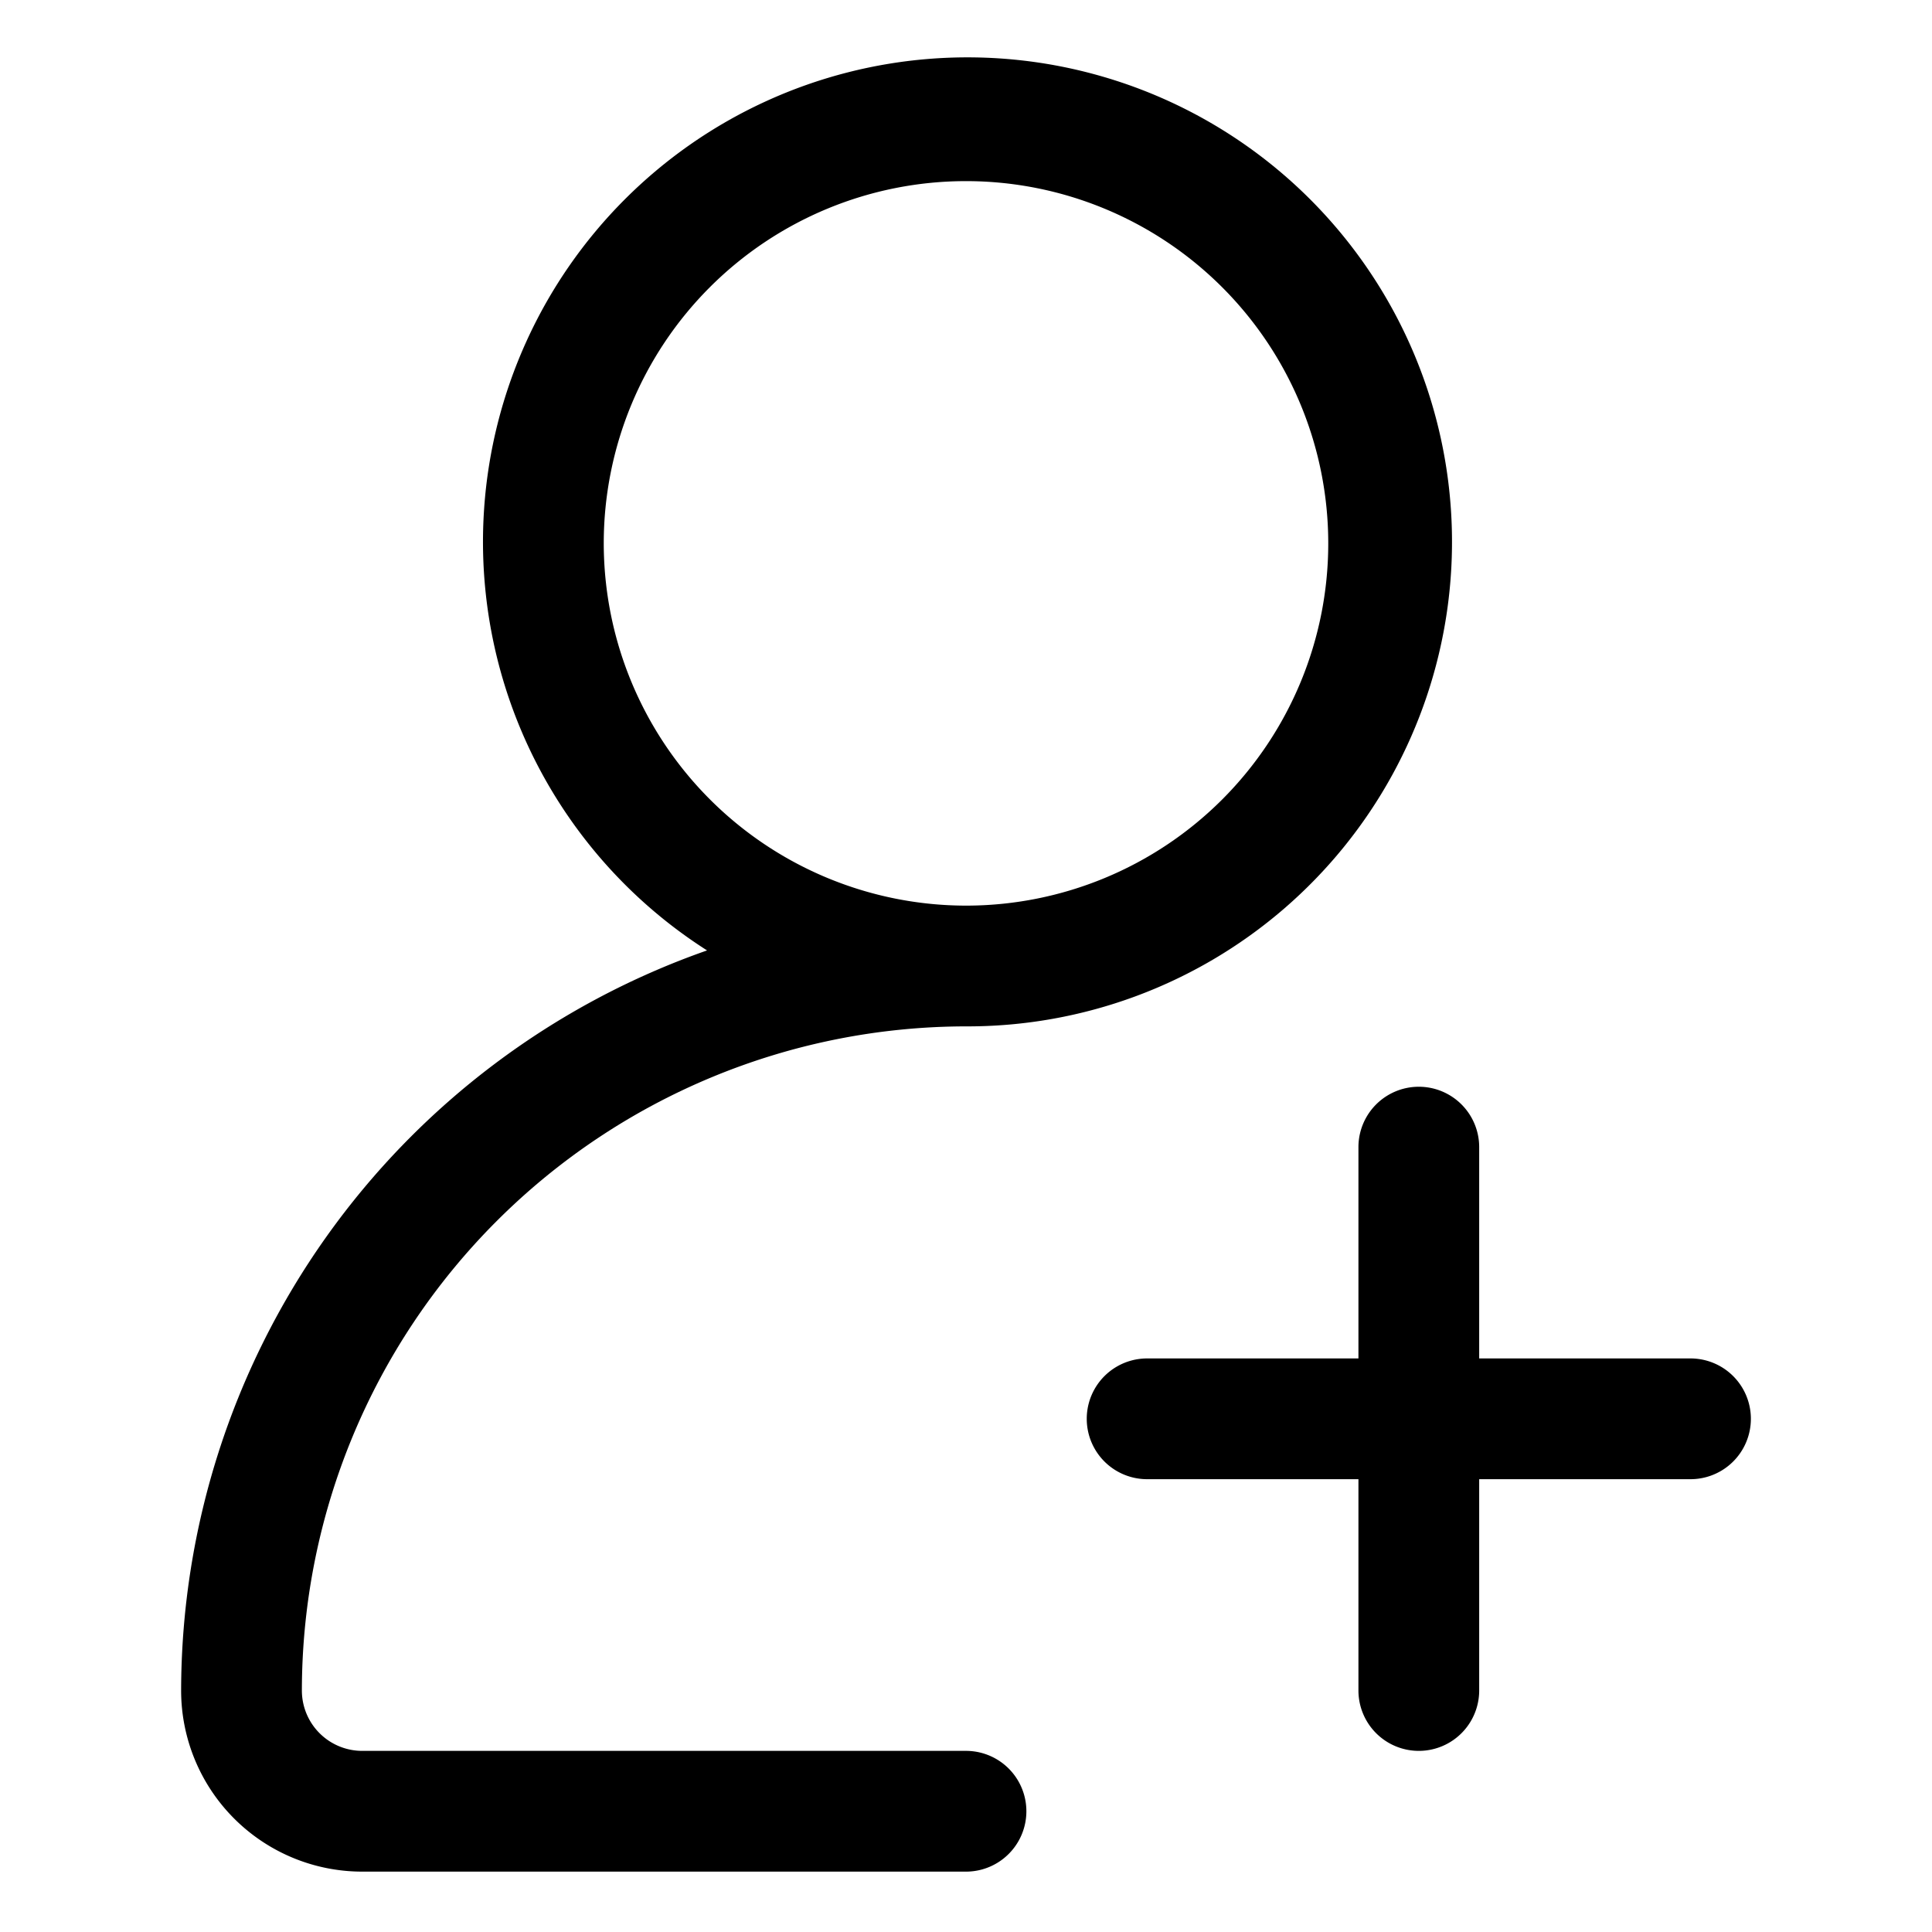
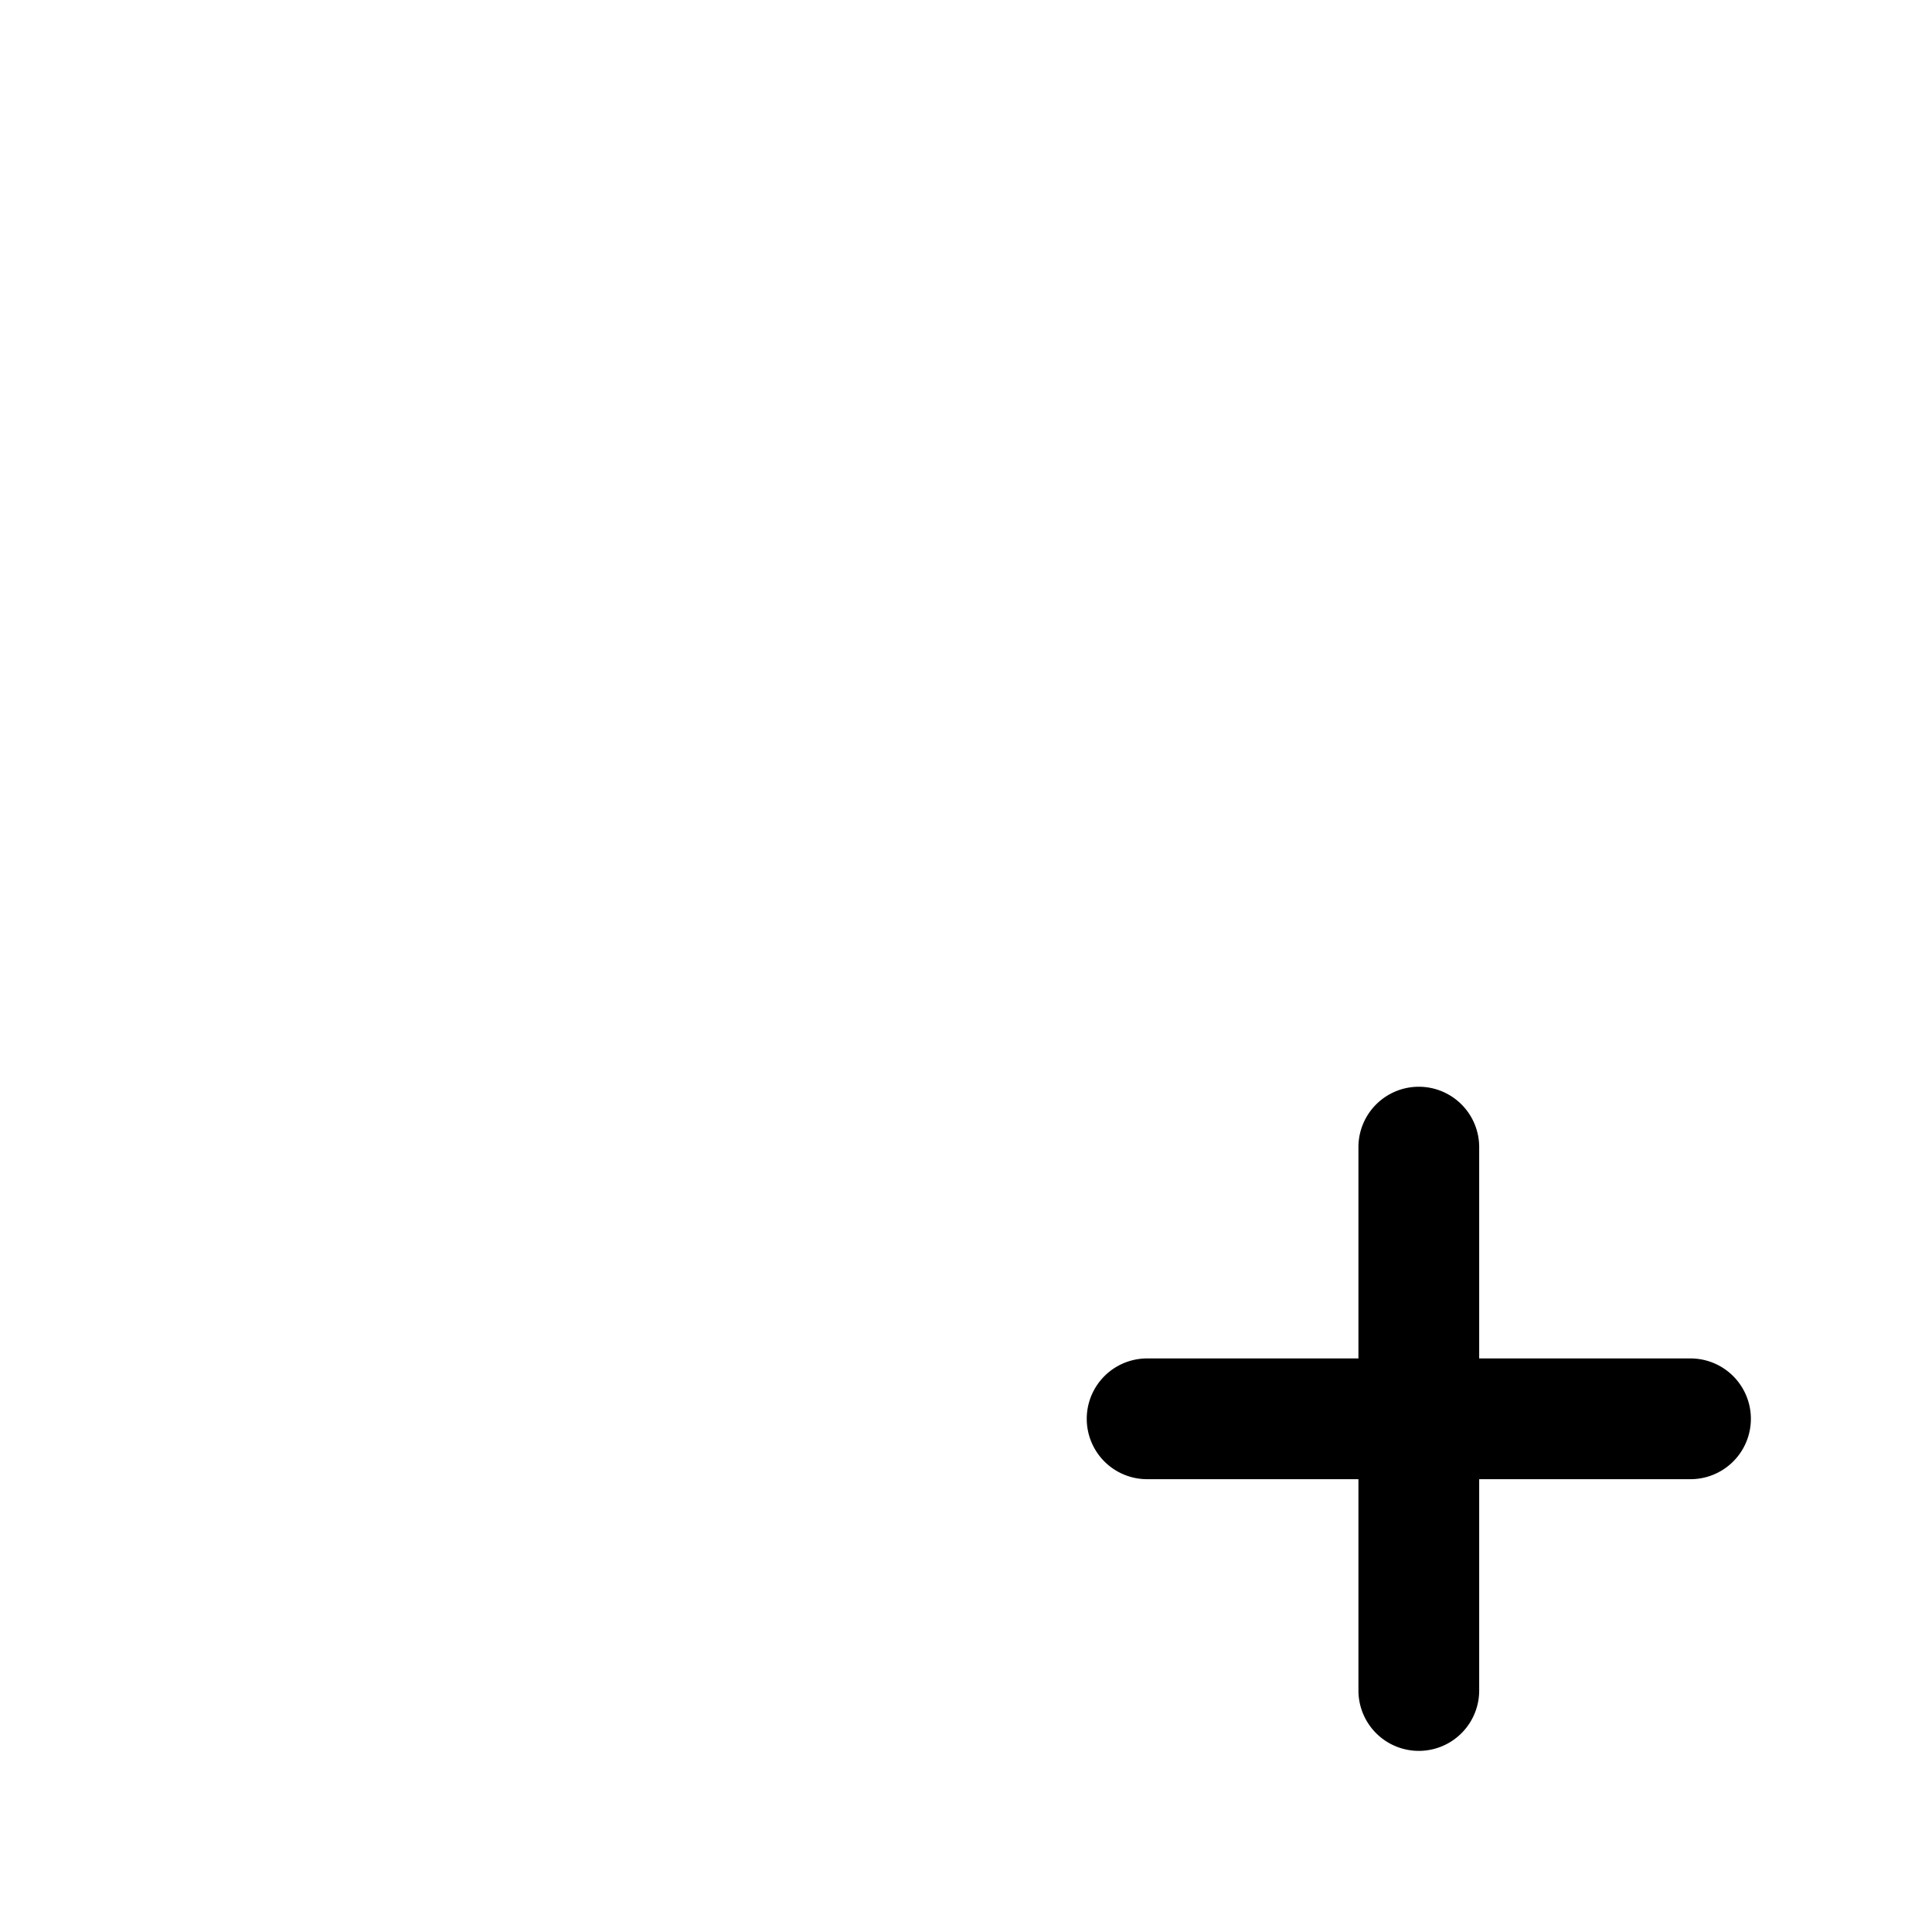
<svg xmlns="http://www.w3.org/2000/svg" version="1.1" width="512" height="512" x="0" y="0" viewBox="0 0 32 32" style="enable-background:new 0 0 512 512" xml:space="preserve" class="">
  <g>
    <path d="M28 22.5h-3.5V19a1 1 0 0 0-2 0v3.5H19a1 1 0 0 0 0 2h3.5V28a1 1 0 0 0 2 0v-3.5H28a1 1 0 0 0 0-2z" fill="#000000" data-original="#000000" class="" />
-     <path d="M16 29H6a1 1 0 0 1-1-1 11.013 11.013 0 0 1 11-11 8.025 8.025 0 1 0-4.289-1.258A13.012 13.012 0 0 0 3 28a3 3 0 0 0 3 3h10a1 1 0 0 0 0-2zM10 9a6 6 0 1 1 6 6 6.006 6.006 0 0 1-6-6z" fill="#000000" data-original="#000000" class="" />
  </g>
</svg>